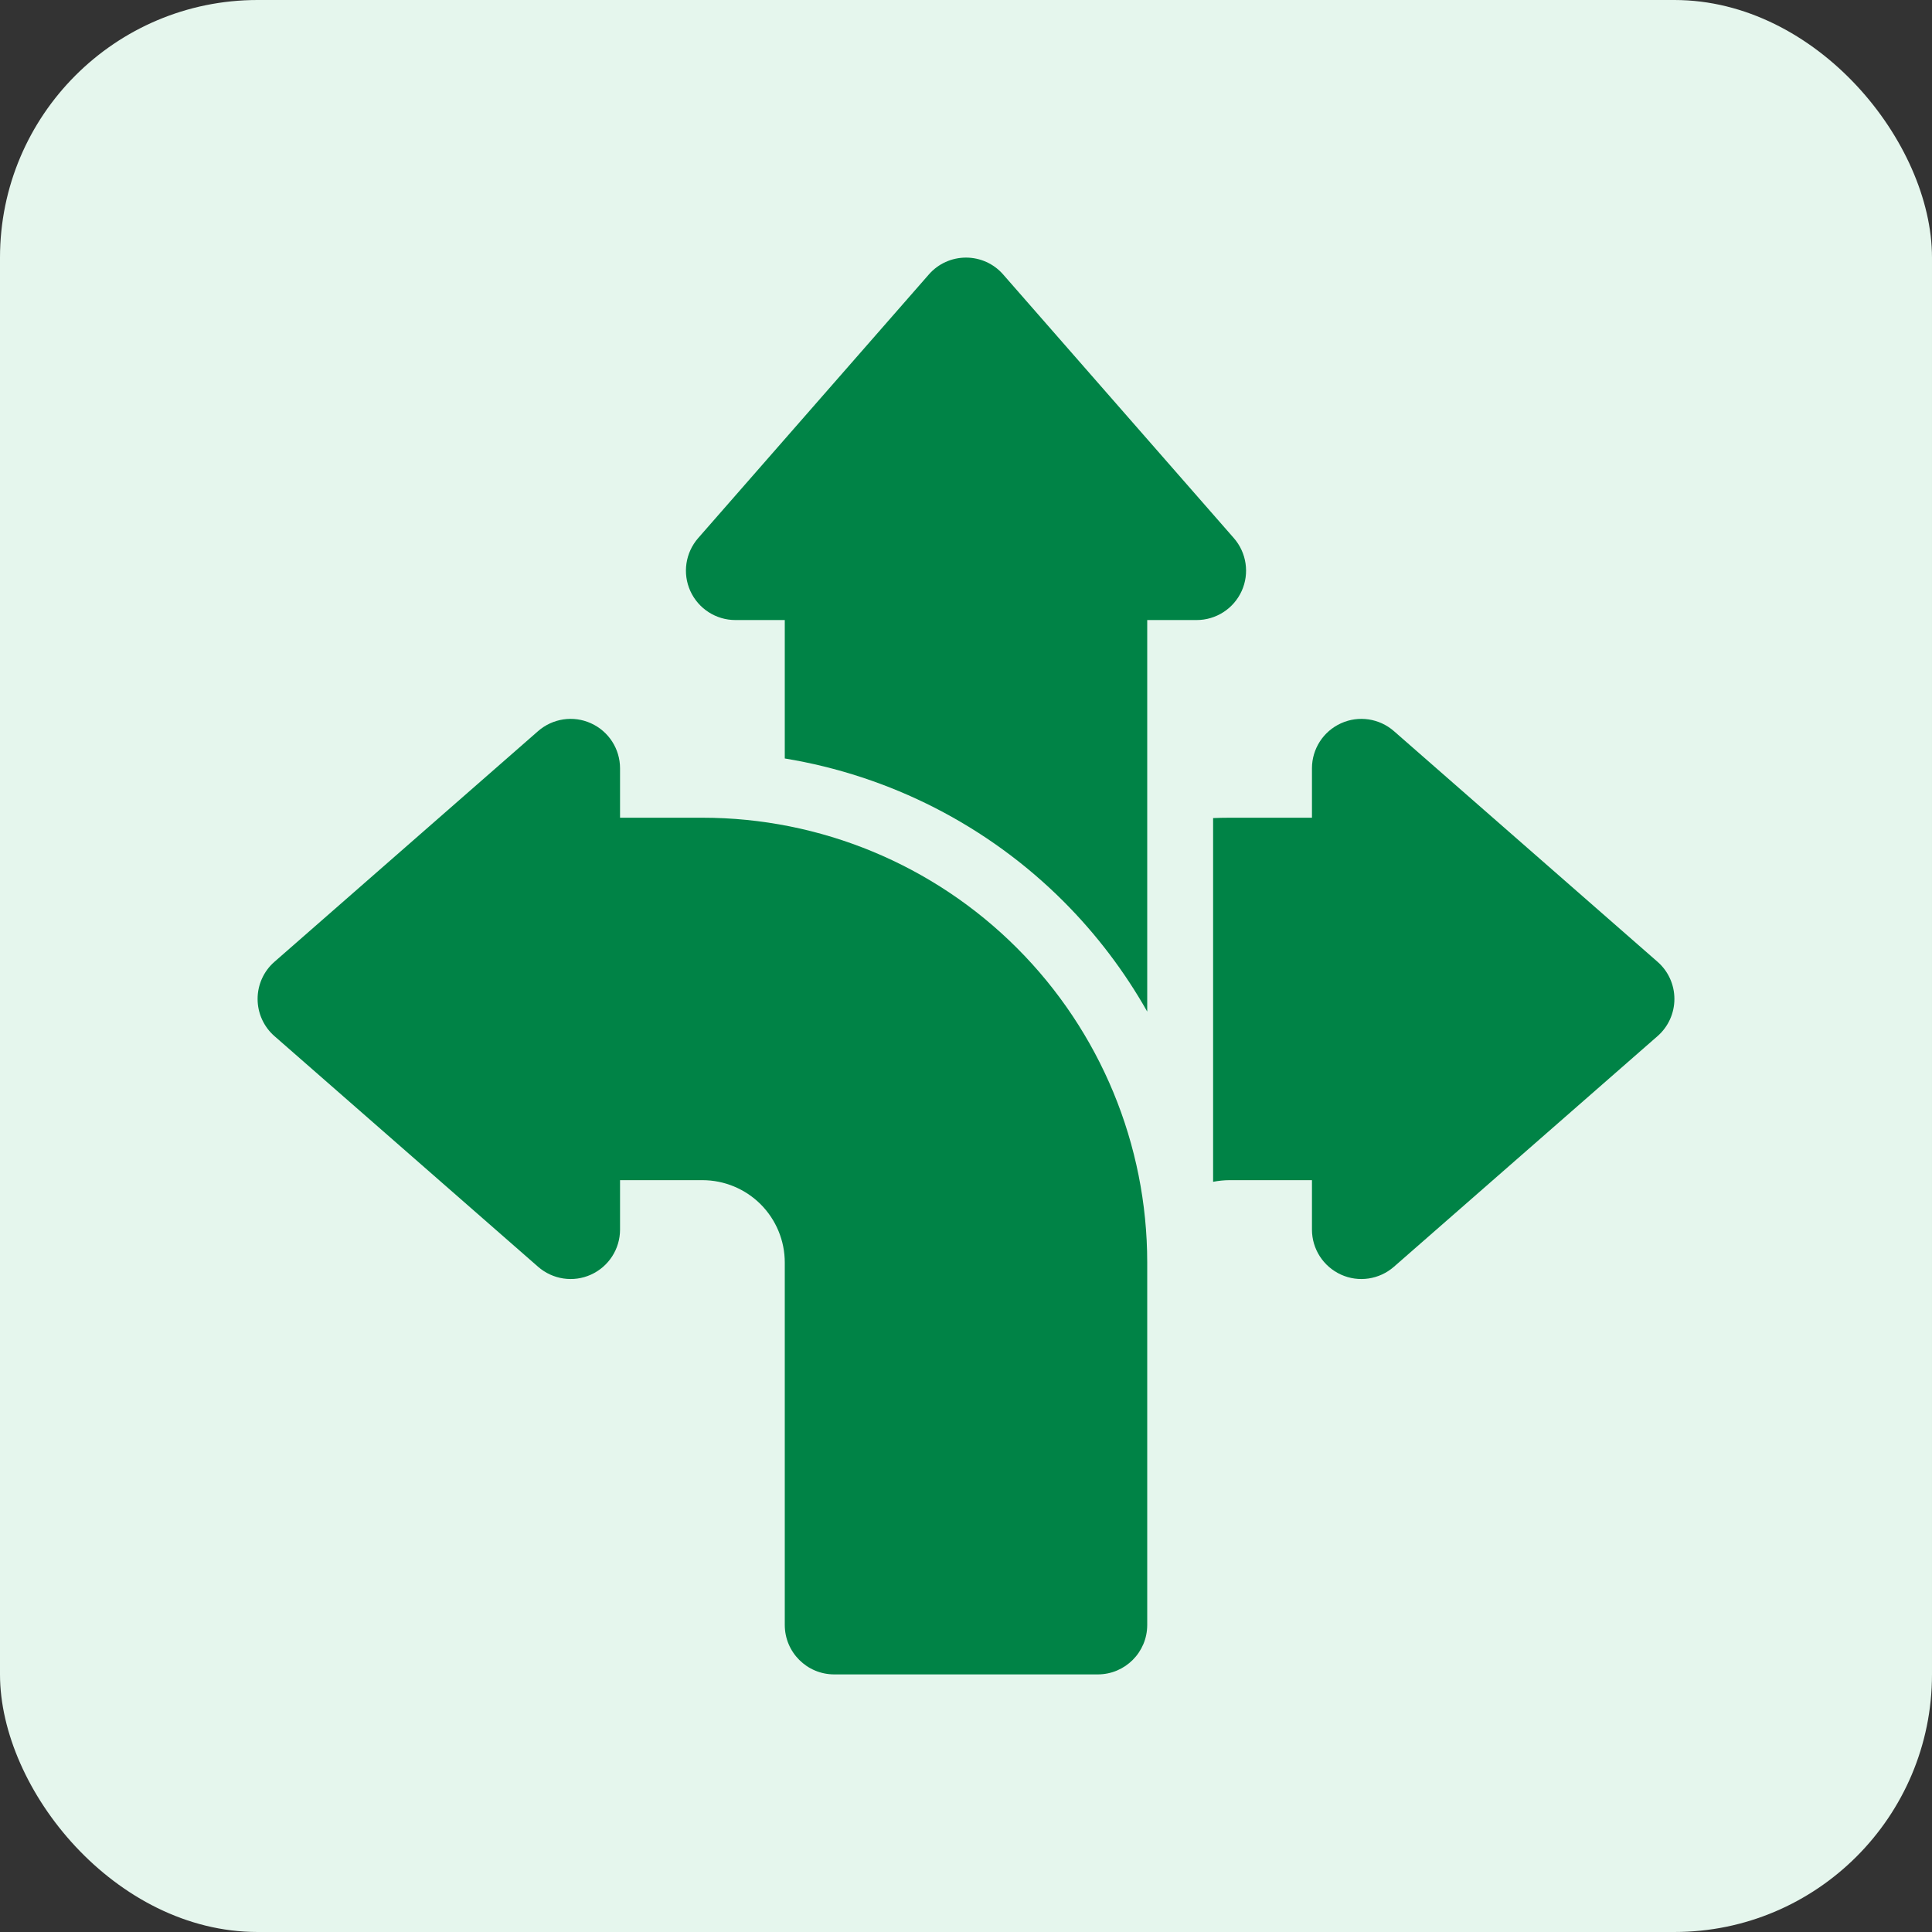
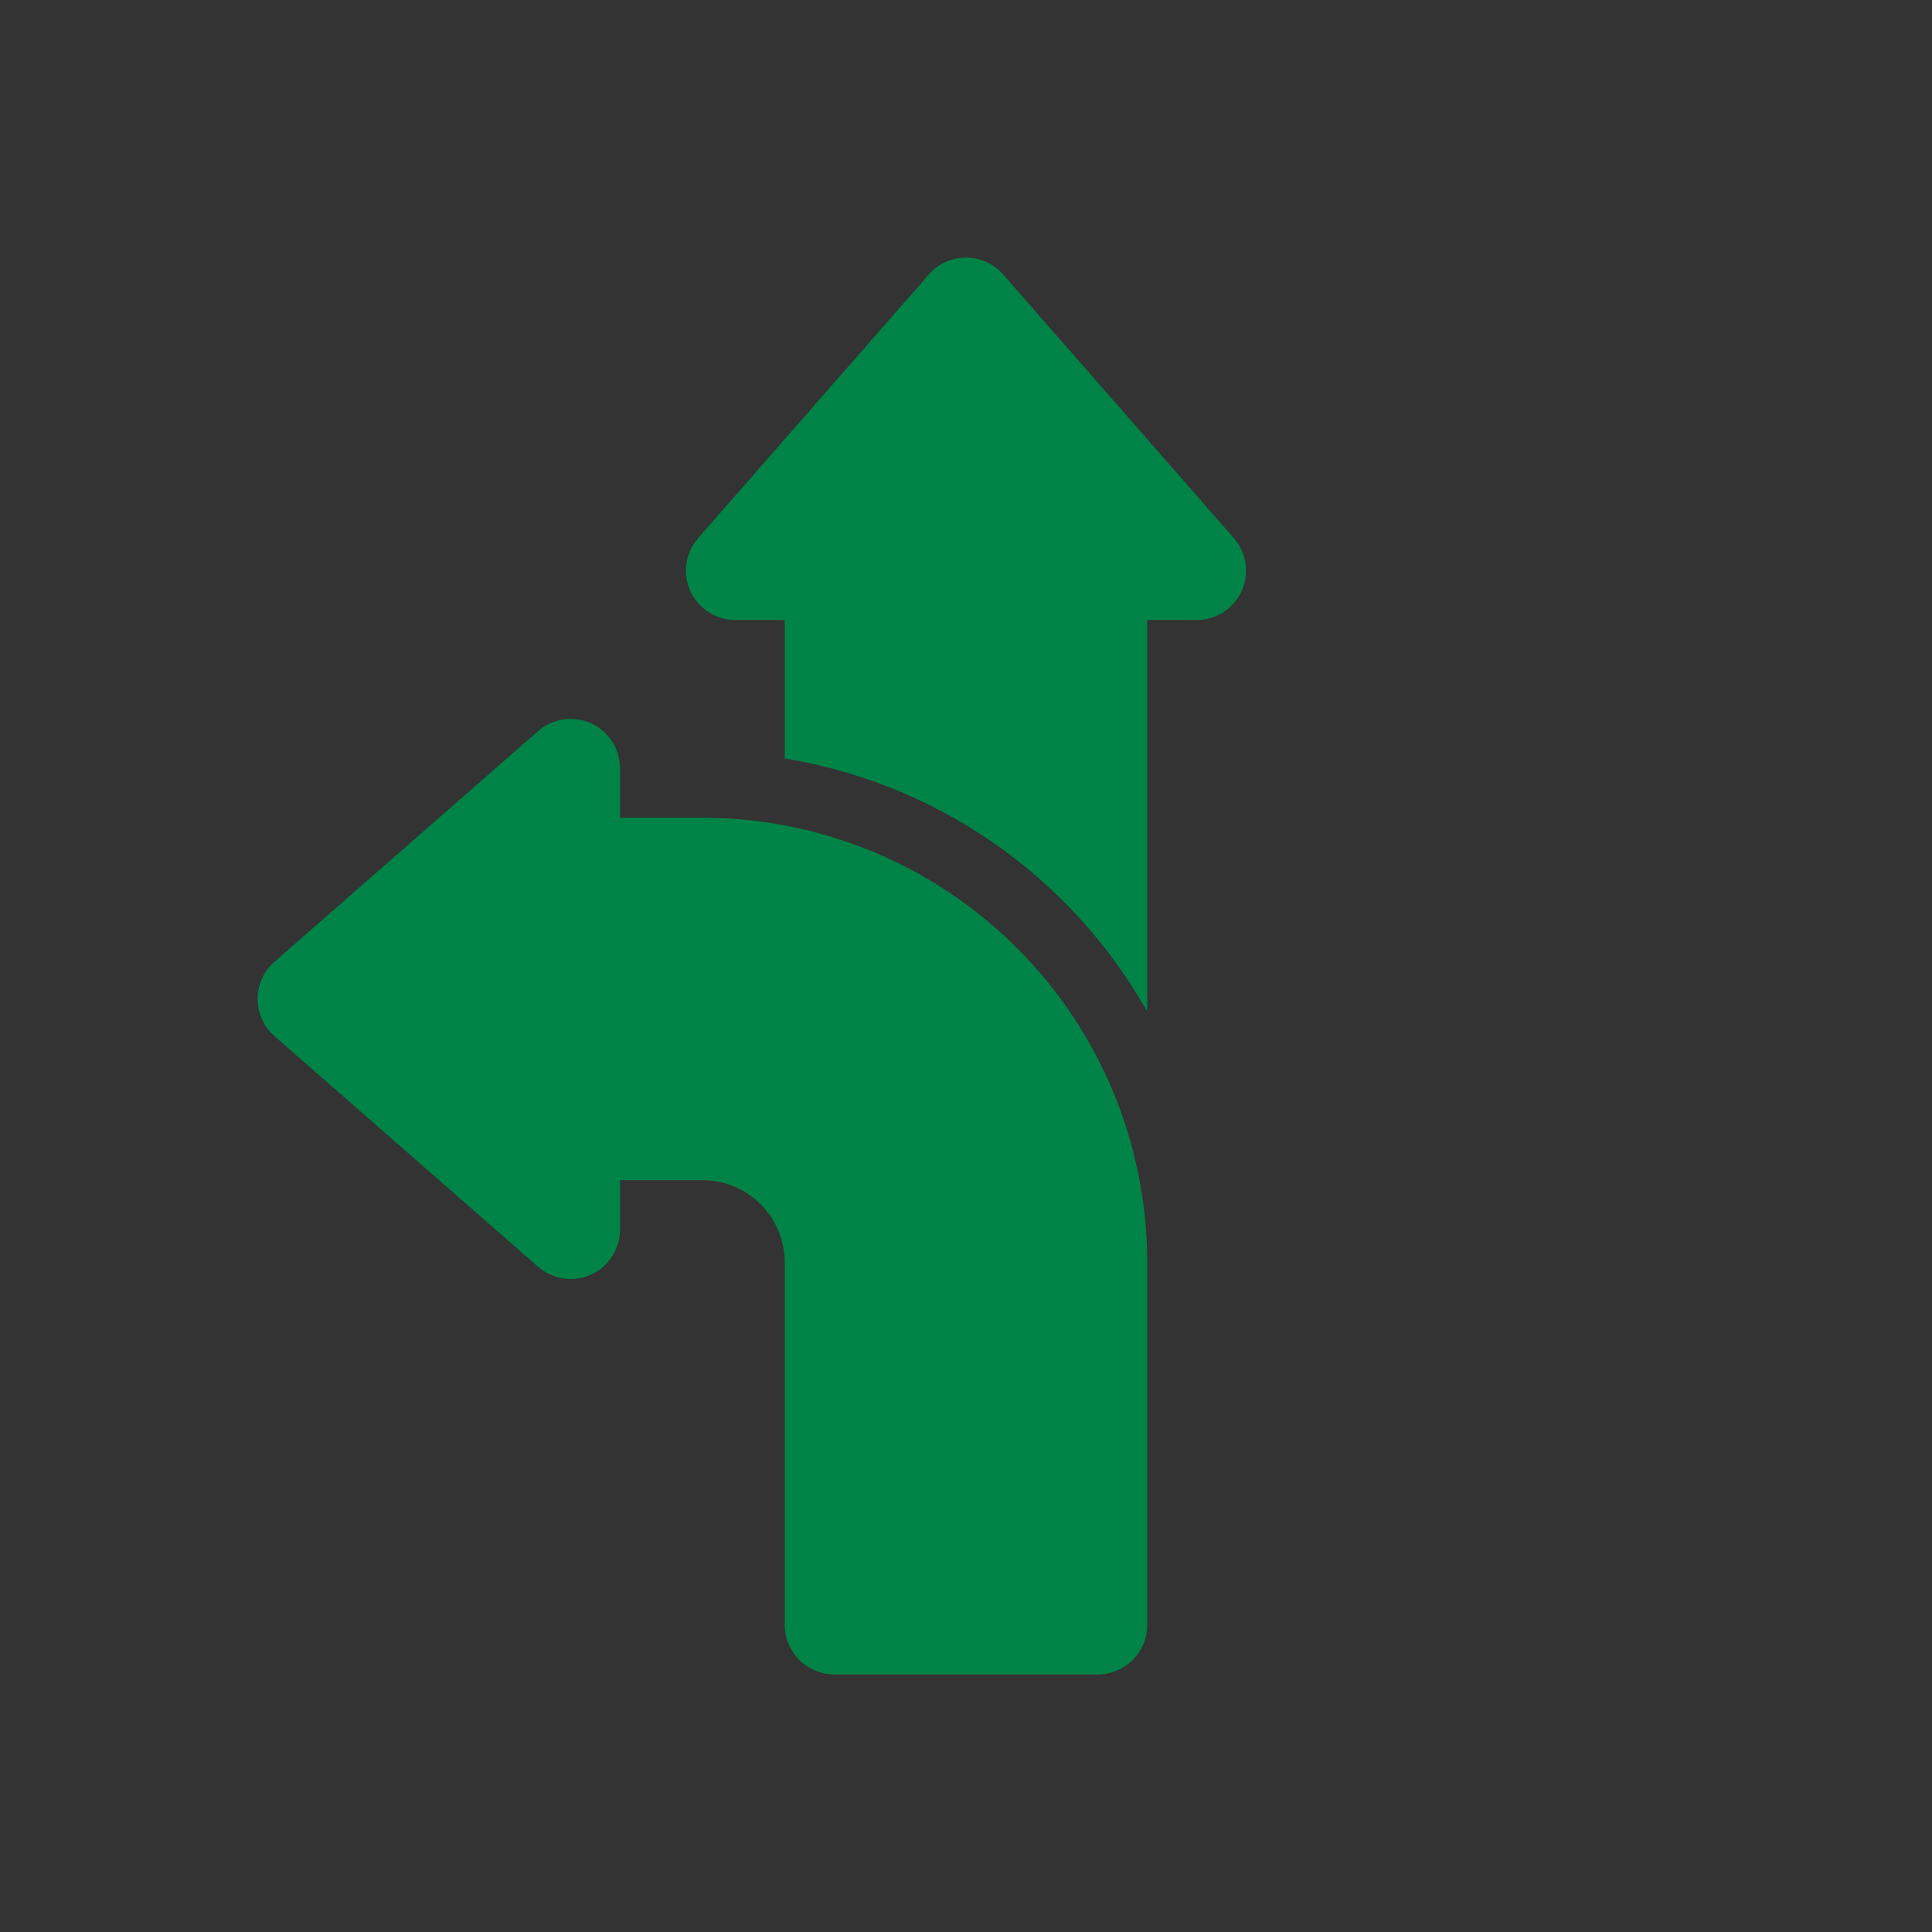
<svg xmlns="http://www.w3.org/2000/svg" width="60" height="60" viewBox="0 0 60 60" fill="none">
  <rect x="0" y="0" width="60" height="60" fill="#333333" stroke="none" />
-   <rect width="60" height="60" rx="8" fill="#E5F6ED" />
  <path fill-rule="evenodd" clip-rule="evenodd" d="M19.256 25.395H21.814C25.477 25.395 28.991 26.85 31.582 29.441C34.173 32.032 35.628 35.546 35.628 39.209V50.465C35.628 51.312 34.94 52 34.093 52H25.907C25.06 52 24.372 51.312 24.372 50.465V39.209C24.372 38.53 24.102 37.881 23.623 37.4C23.142 36.921 22.493 36.651 21.814 36.651H19.256V38.186C19.256 38.788 18.904 39.334 18.355 39.584C17.807 39.834 17.164 39.737 16.71 39.34L8.524 32.178C8.19 31.887 8 31.465 8 31.023C8 30.581 8.19 30.16 8.524 29.869L16.71 22.706C17.164 22.309 17.807 22.213 18.355 22.463C18.904 22.712 19.256 23.259 19.256 23.86V25.395Z" fill="#008346" />
-   <path fill-rule="evenodd" clip-rule="evenodd" d="M37.674 25.406C37.844 25.399 38.014 25.395 38.186 25.395H40.744V23.86C40.744 23.259 41.096 22.712 41.645 22.463C42.193 22.213 42.836 22.309 43.29 22.706L51.476 29.869C51.81 30.16 52 30.581 52 31.023C52 31.465 51.81 31.887 51.476 32.178L43.29 39.34C42.836 39.737 42.193 39.834 41.645 39.584C41.096 39.334 40.744 38.788 40.744 38.186V36.651H38.186C38.012 36.651 37.842 36.67 37.674 36.702V25.406Z" fill="#008346" />
  <path fill-rule="evenodd" clip-rule="evenodd" d="M24.372 23.555V19.256H22.837C22.236 19.256 21.689 18.904 21.439 18.355C21.19 17.807 21.286 17.164 21.683 16.71L28.846 8.524C29.136 8.19 29.558 8 30 8C30.442 8 30.864 8.19 31.154 8.524L38.317 16.71C38.714 17.164 38.81 17.807 38.561 18.355C38.311 18.904 37.764 19.256 37.163 19.256H35.628V31.416C34.926 30.174 34.056 29.022 33.029 27.994C30.665 25.631 27.63 24.09 24.372 23.555Z" fill="#008346" />
</svg>